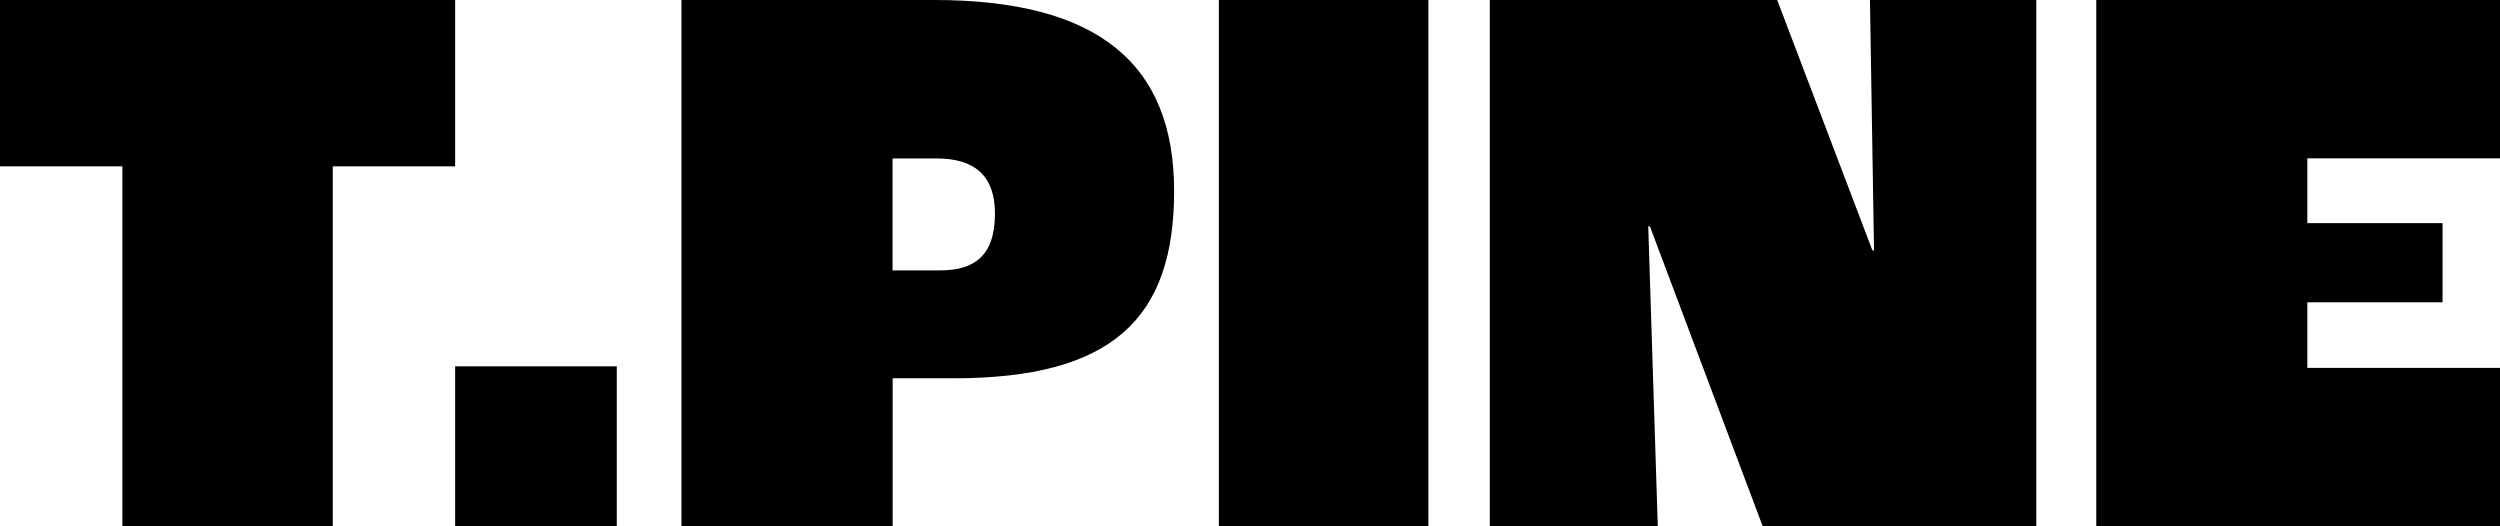
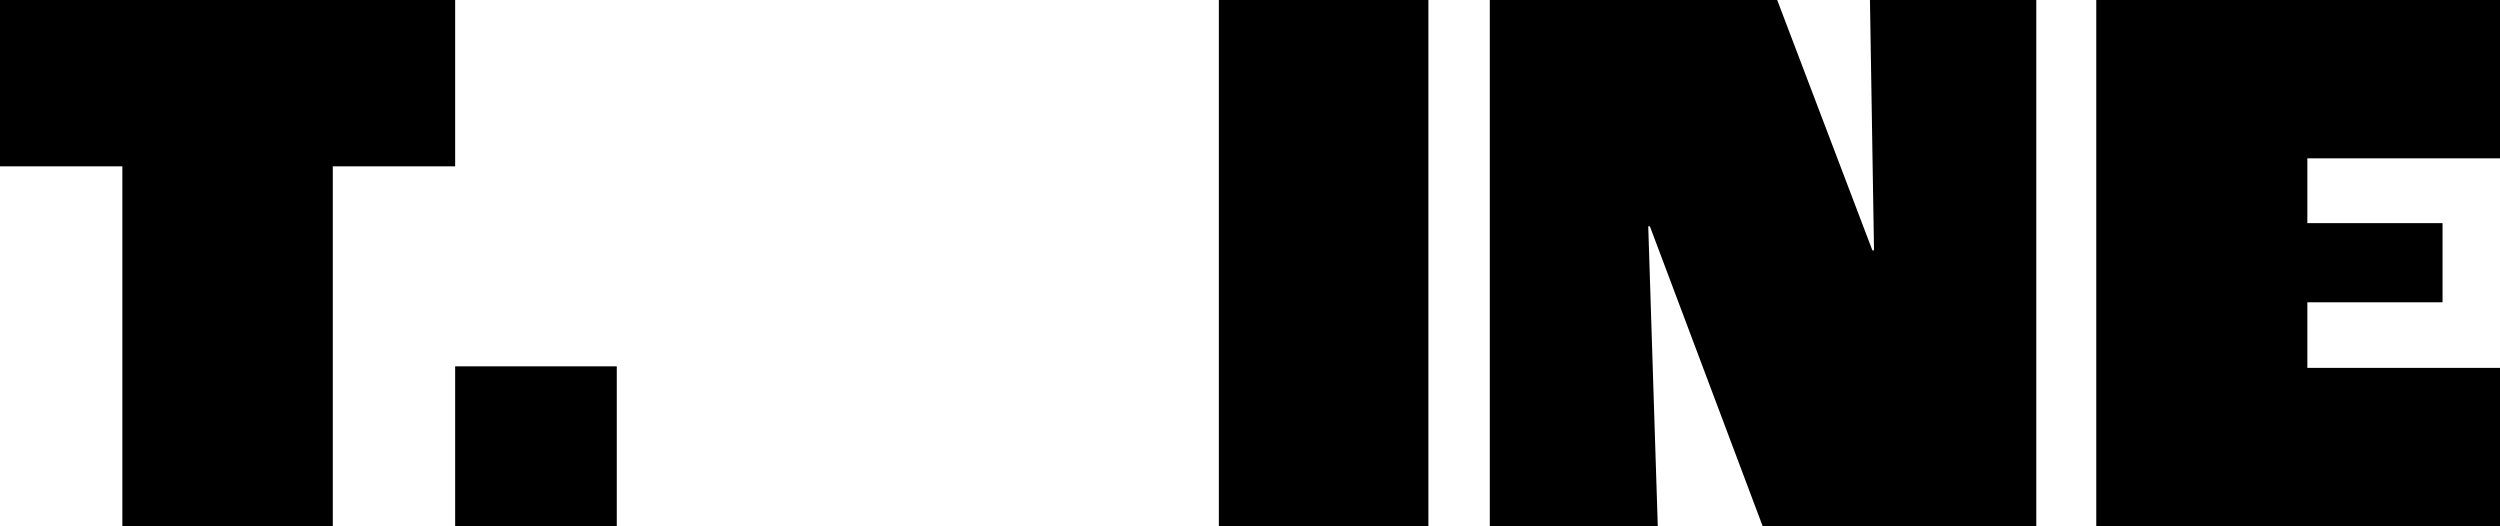
<svg xmlns="http://www.w3.org/2000/svg" width="950" height="200" viewBox="0 0 950 200" fill="none">
  <g clip-path="url(#clip0_2141_15)">
    <path d="M46.5 63.208H0V0H172.958V63.208H126.458V200H46.5V63.208Z" fill="black" />
    <path d="M172.959 139.208H234.376V200H172.959V139.208Z" fill="black" />
-     <path d="M258.959 0H355.001C417.001 0 446.167 24 446.167 72.625C446.167 121.25 422.459 143.75 362.292 143.75H339.209V200H258.959V0ZM357.126 102.75C369.876 102.75 378.084 97.583 378.084 81.167C378.084 66.583 370.167 60.208 355.876 60.208H339.167V102.75H357.084H357.126Z" fill="black" />
    <path d="M463.166 0H542.791V200H463.166V0Z" fill="black" />
    <path d="M566.208 0H675.333L711.5 95.125H712.125L710.583 0H773.792V200H669.833L626.958 86H626.333L629.958 200H566.125V0H566.208Z" fill="black" />
    <path d="M796.584 0H950.001V60.167H876.792V84.792H928.167V114.875H876.792V139.792H950.001V199.958H796.584V0Z" fill="black" />
  </g>
  <defs>
    <clipPath id="clip0_2141_15">
      <rect width="950" height="200" fill="white" />
    </clipPath>
  </defs>
</svg>